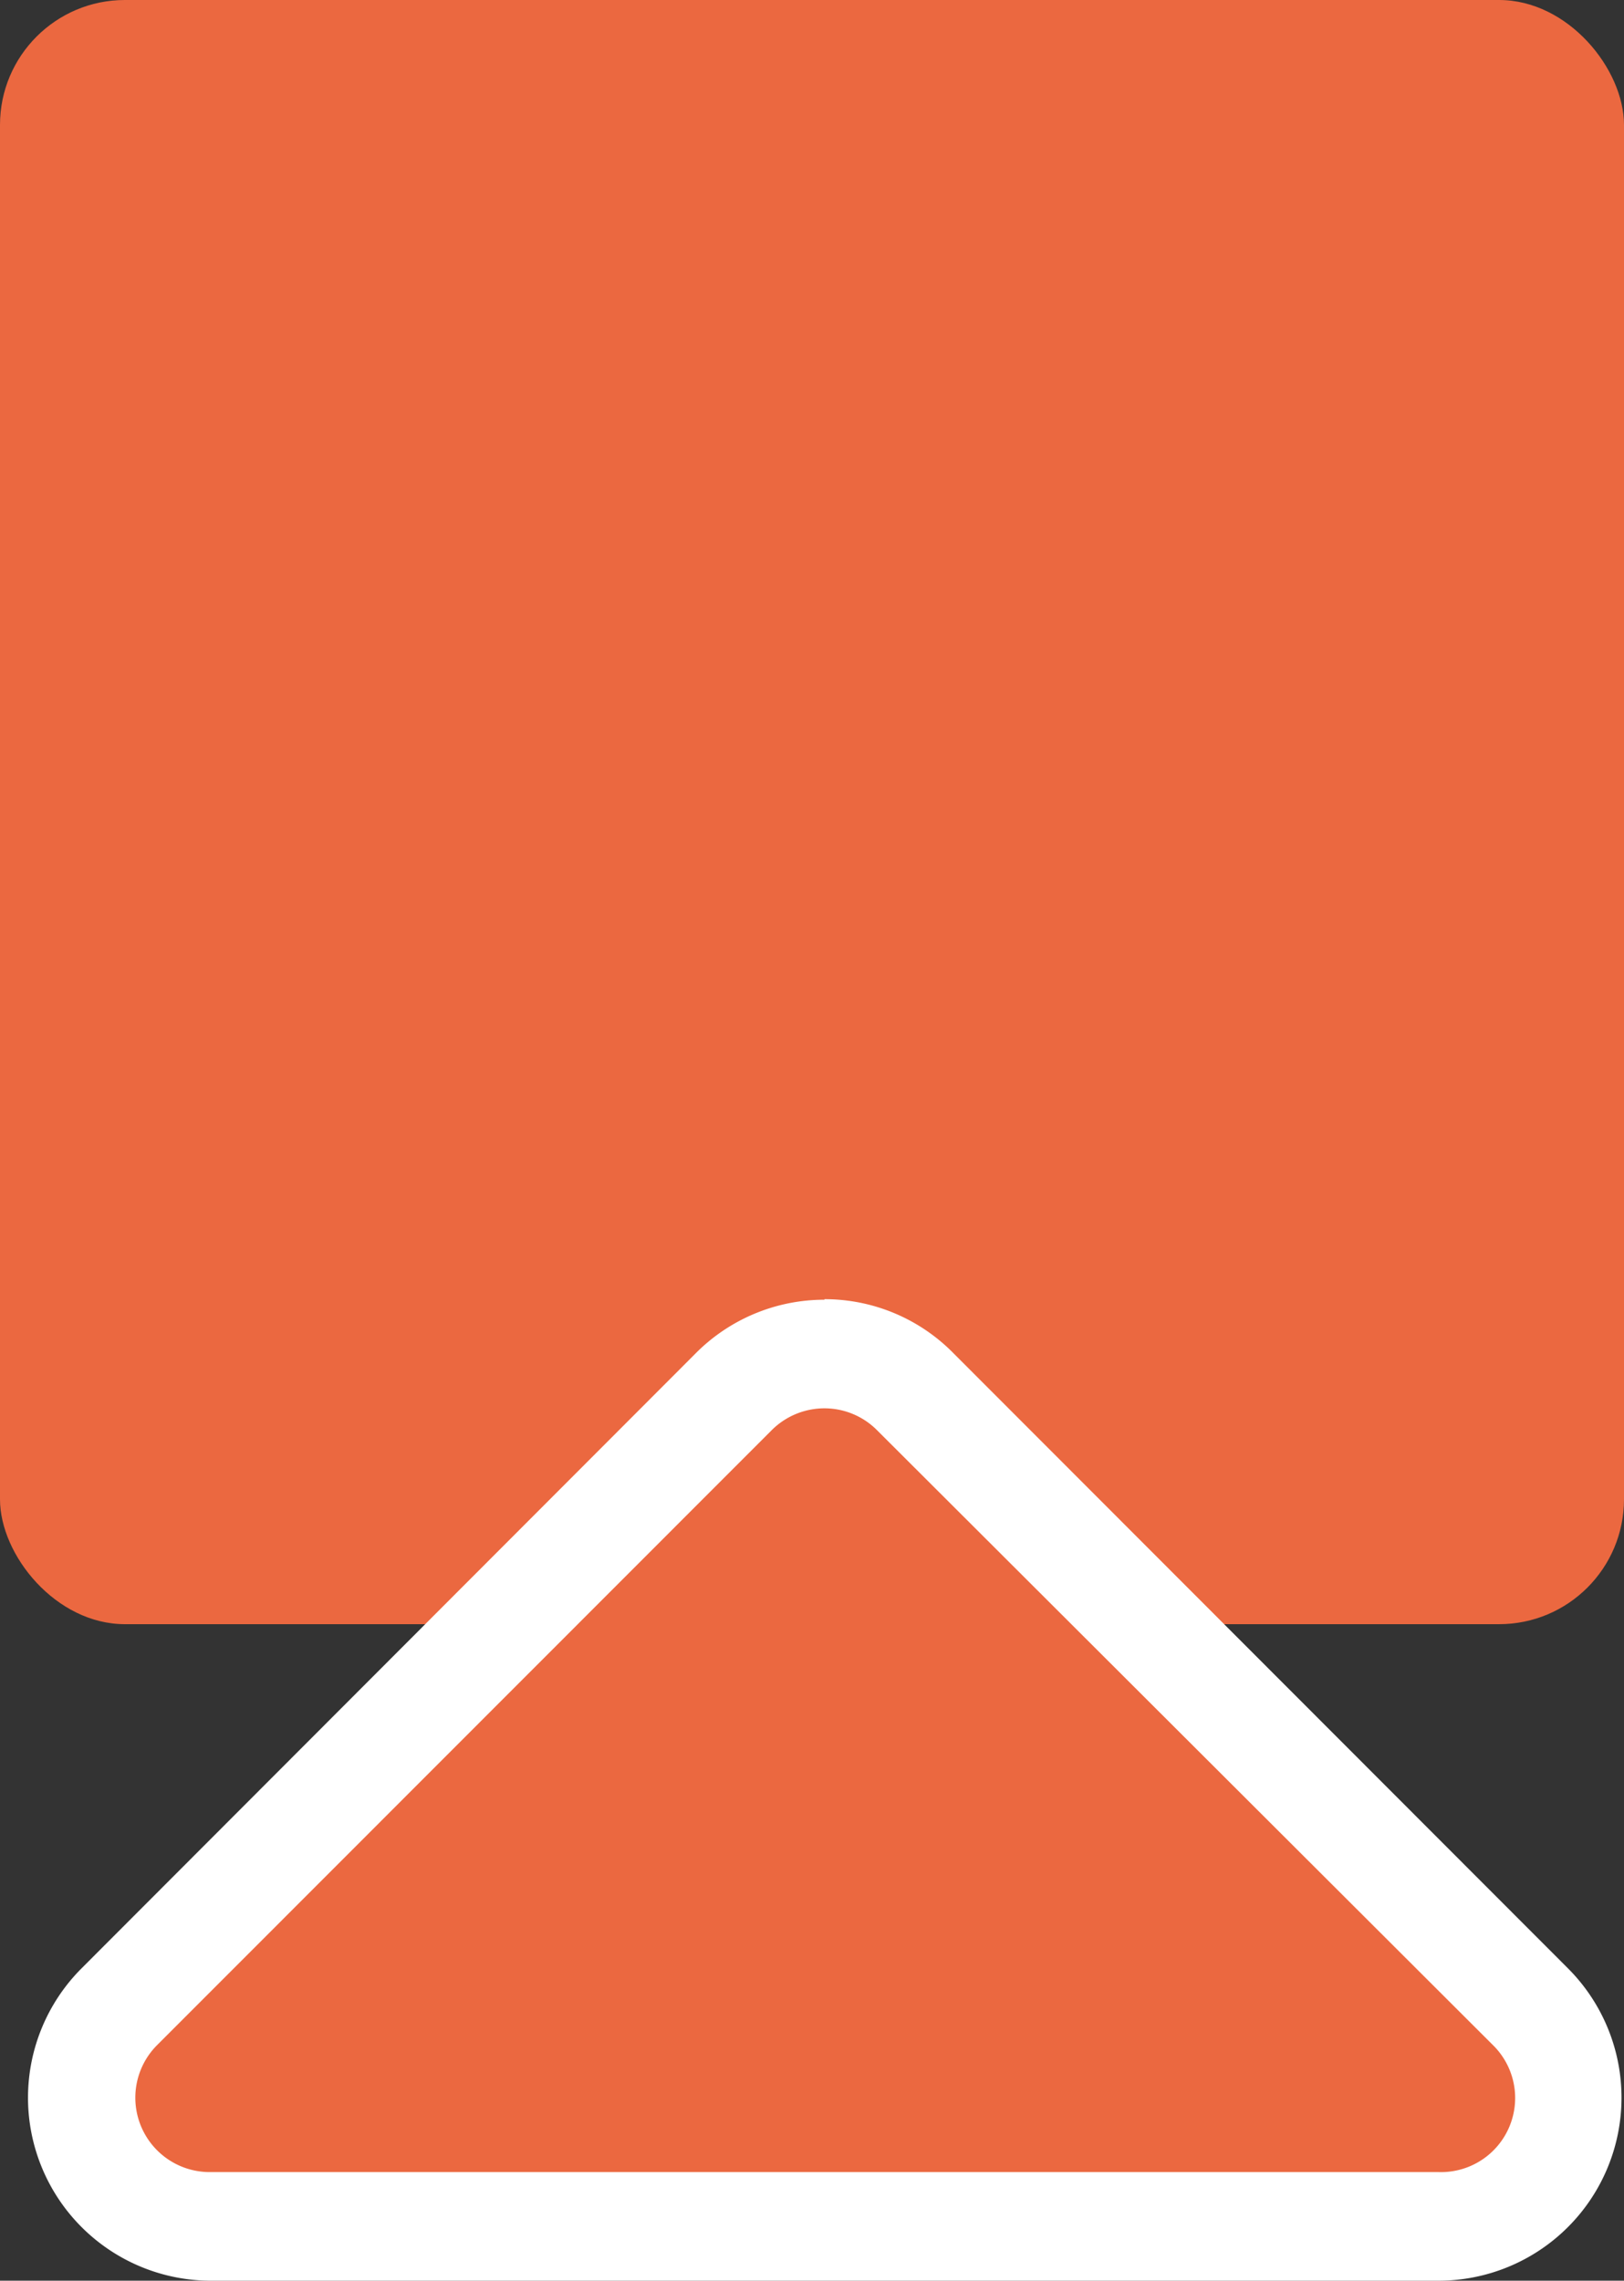
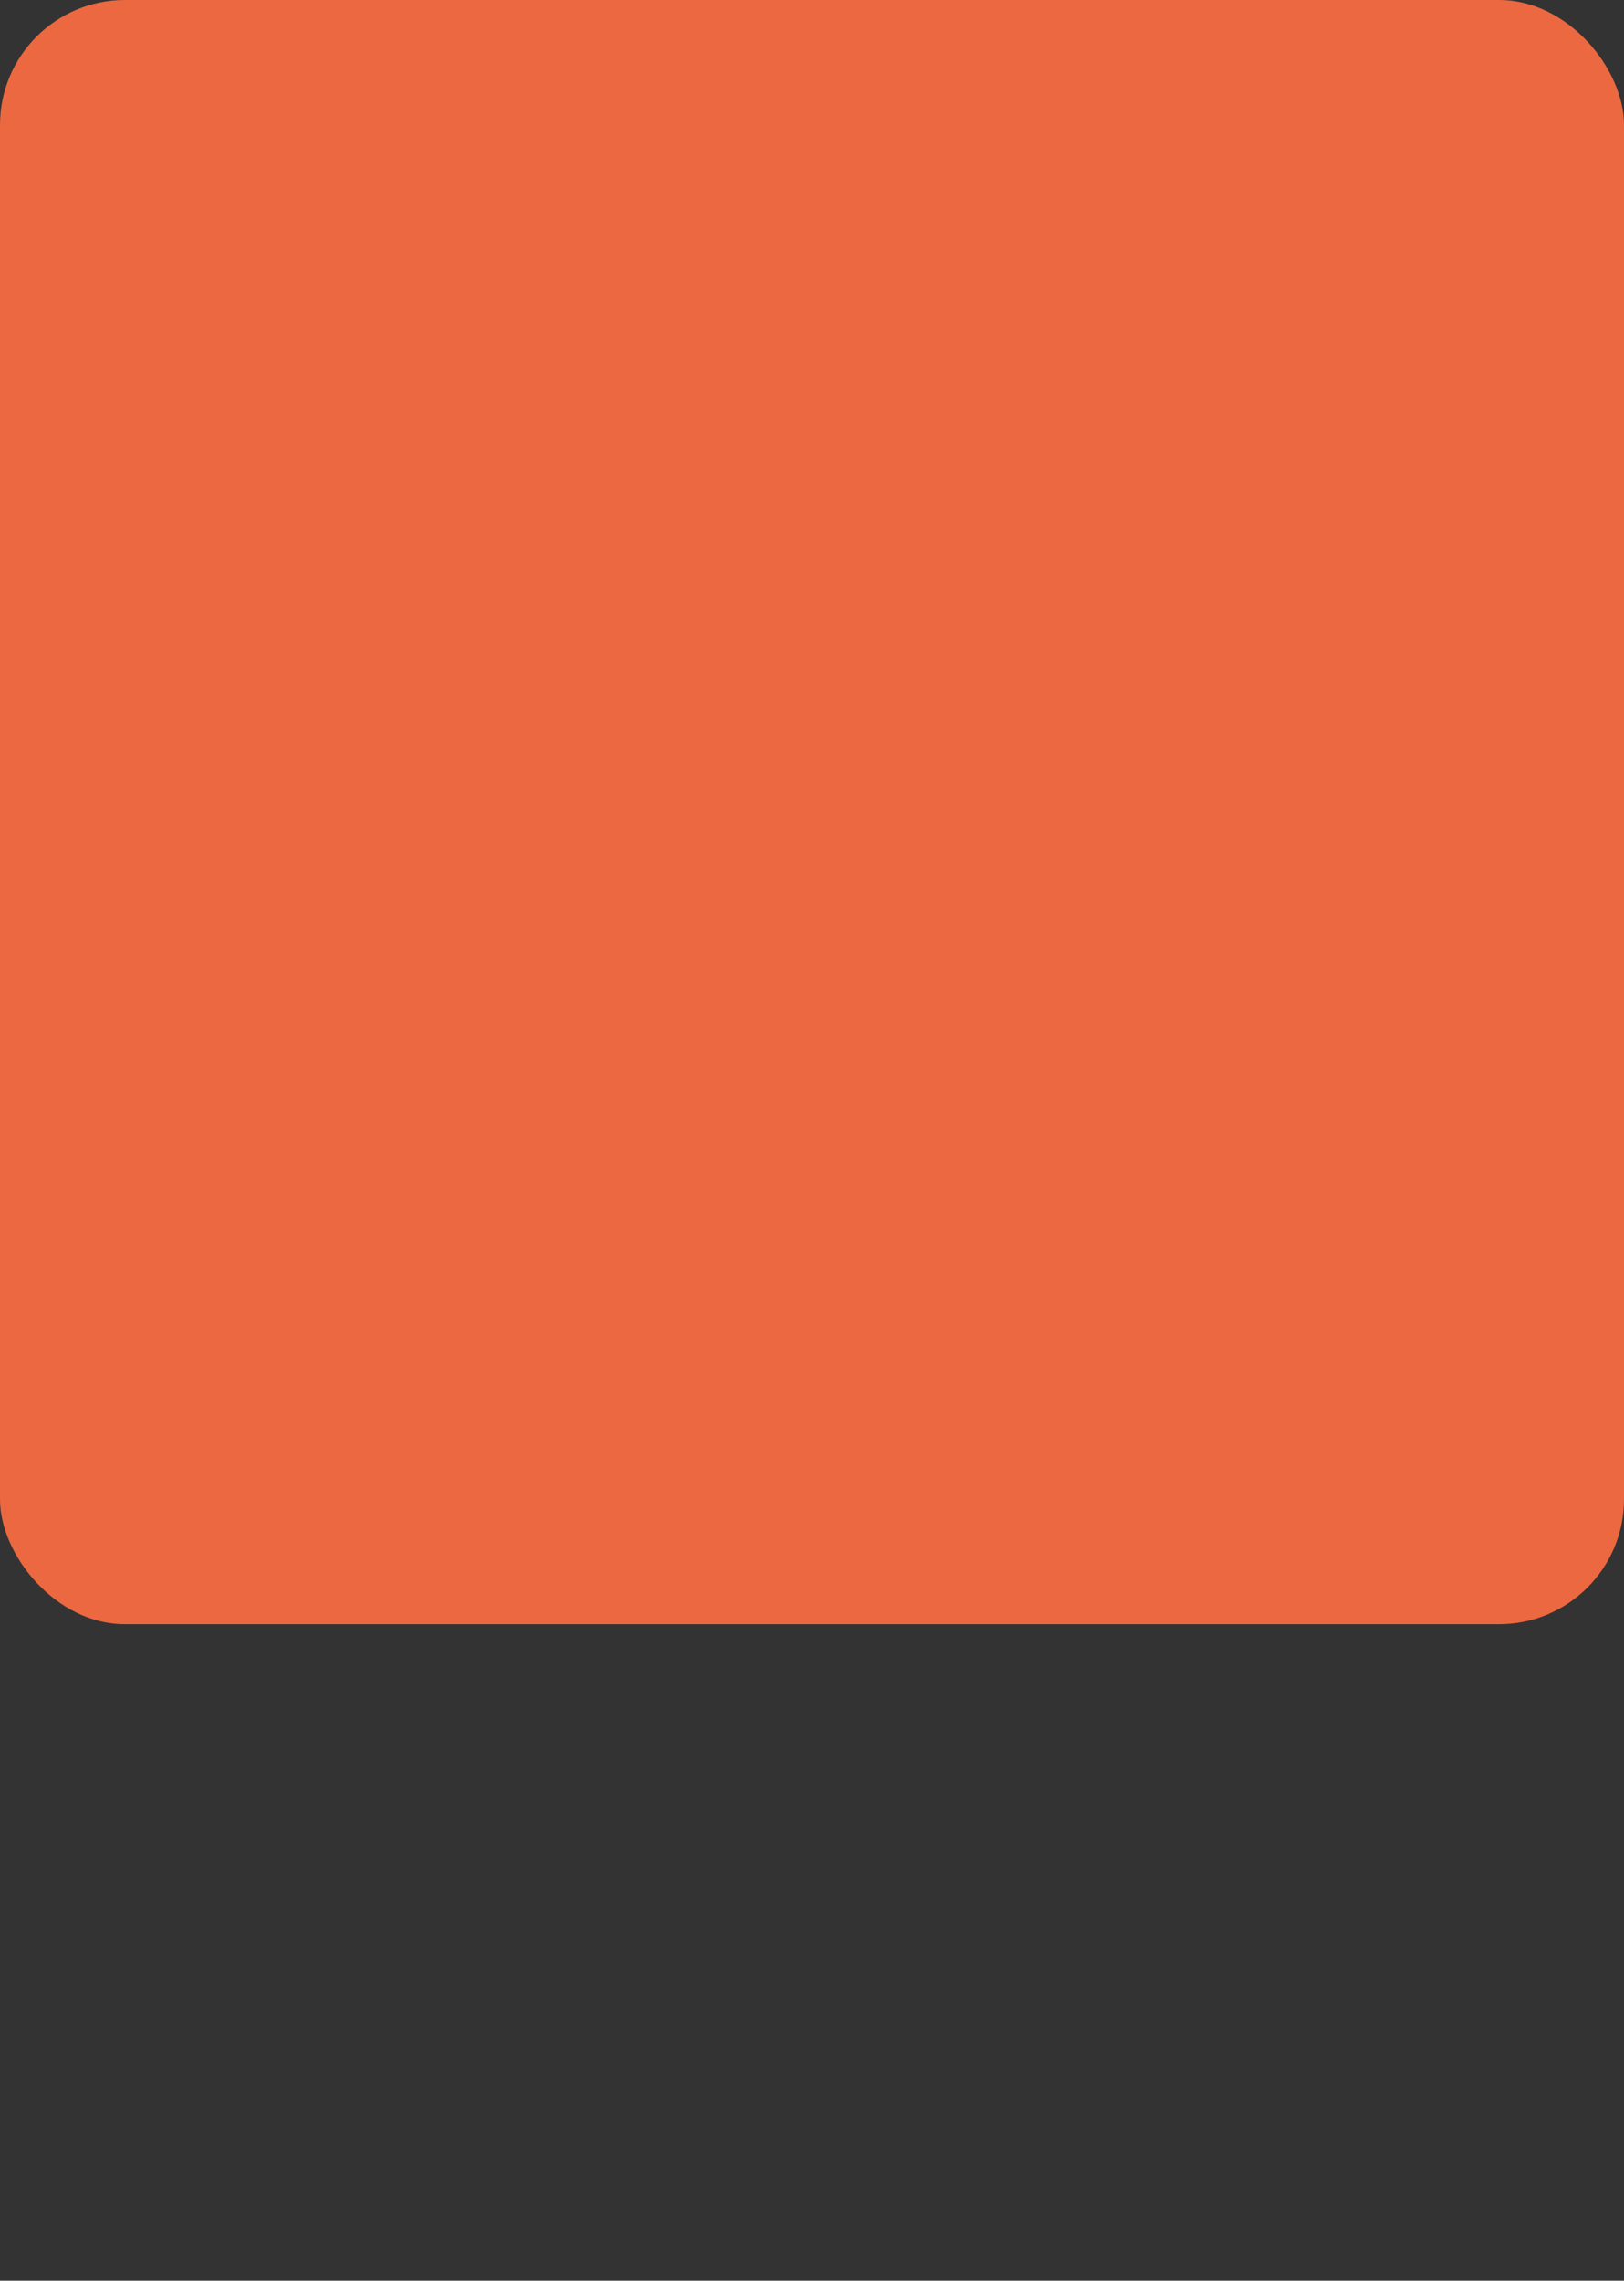
<svg xmlns="http://www.w3.org/2000/svg" height="84" viewBox="0 0 59.82 84" width="59.82">
  <rect x="0" y="0" width="59.82" height="84" fill="#333333" stroke="none" />
  <rect fill="#eb6840" height="59.82" rx="4.6" width="59.82" />
-   <path d="m7.71 82a4.74 4.74 0 0 1 -3.34-8.09l22.63-22.65a4.73 4.73 0 0 1 6.7 0l22.67 22.65a4.74 4.74 0 0 1 -3.37 8.09z" fill="#eb6840" />
-   <path d="m30.37 51.87a2.73 2.73 0 0 1 1.93.8l22.7 22.66a2.73 2.73 0 0 1 -2 4.67h-45.28a2.74 2.74 0 0 1 -1.94-4.67l22.65-22.66a2.75 2.75 0 0 1 1.94-.8m0-4a6.68 6.68 0 0 0 -4.77 2l-22.6 22.63a6.74 6.74 0 0 0 4.72 11.5h45.28a6.74 6.74 0 0 0 4.76-11.5l-22.63-22.65a6.65 6.65 0 0 0 -4.76-2z" fill="#fff" />
</svg>